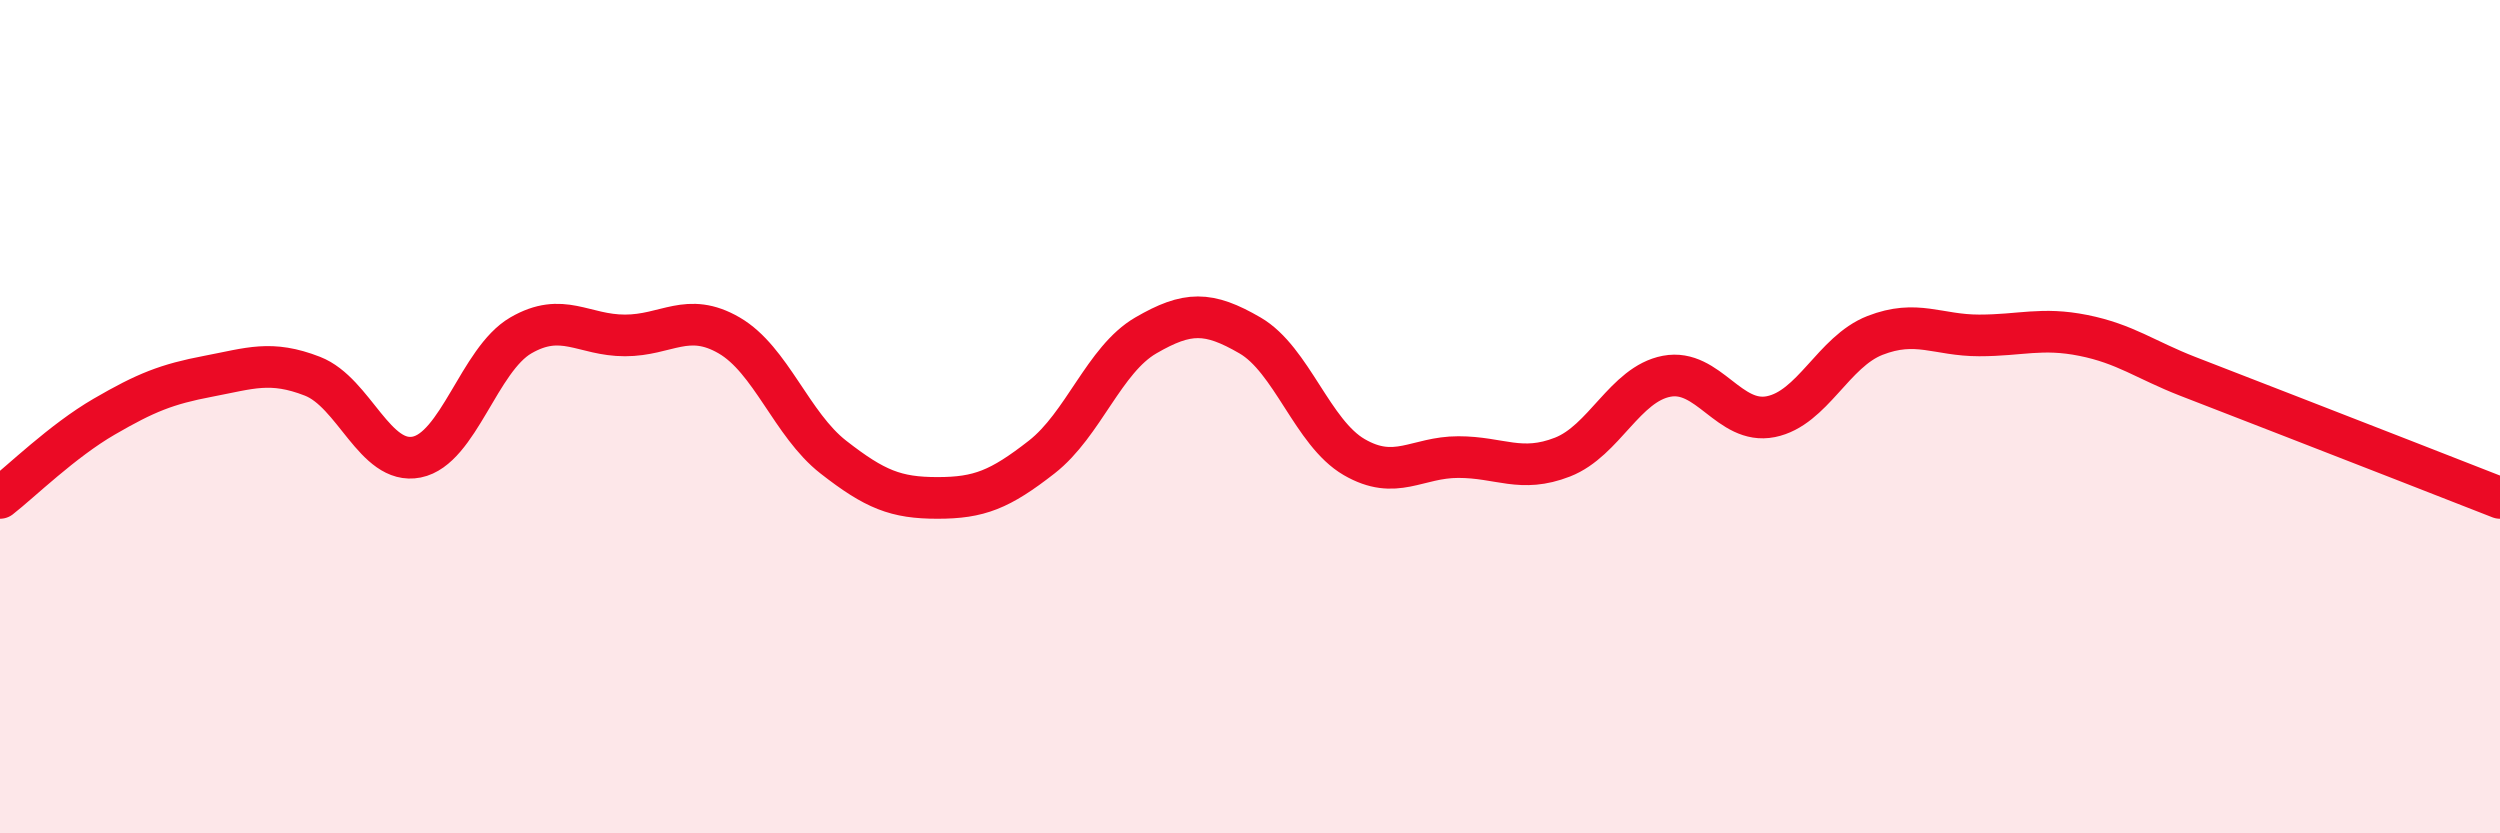
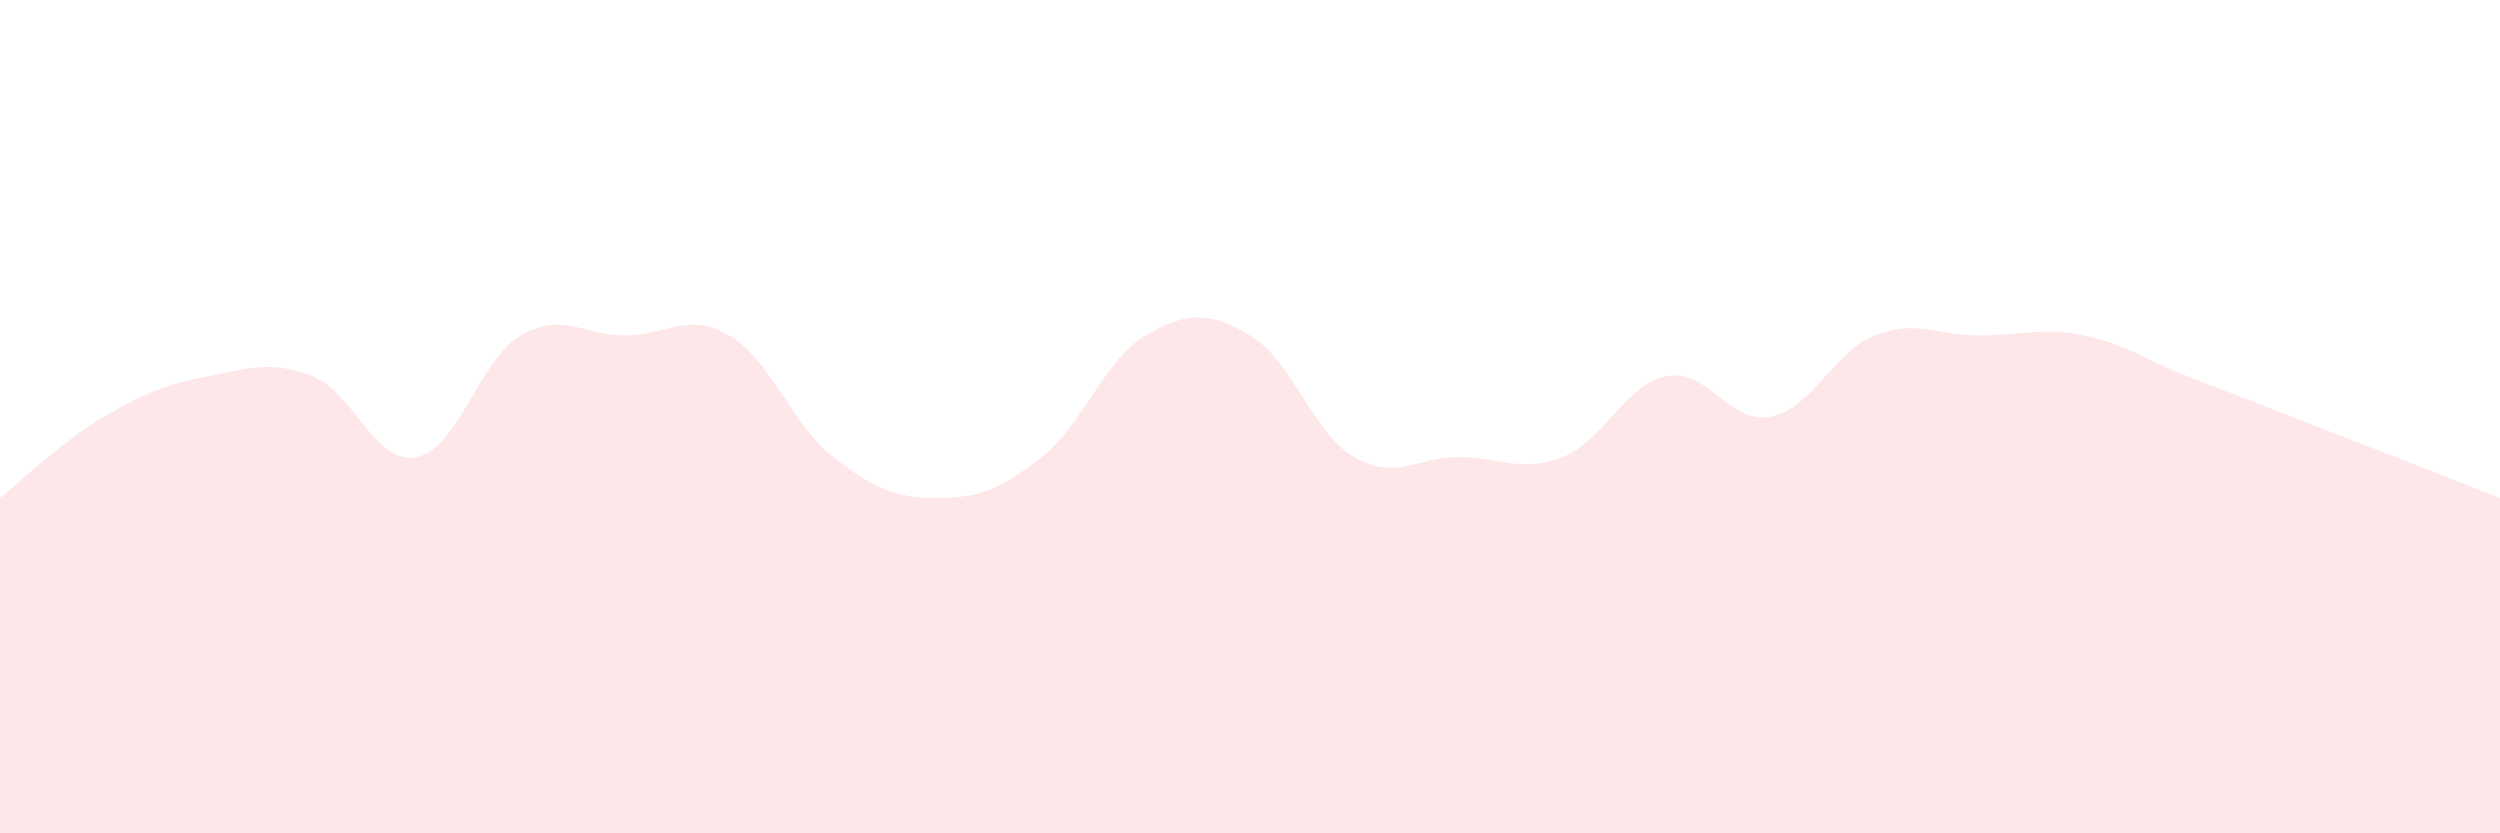
<svg xmlns="http://www.w3.org/2000/svg" width="60" height="20" viewBox="0 0 60 20">
  <path d="M 0,11.95 C 0.5,11.56 1.5,10.58 2.5,10 C 3.5,9.42 4,9.22 5,9.03 C 6,8.84 6.5,8.64 7.5,9.03 C 8.5,9.42 9,11.17 10,10.97 C 11,10.77 11.5,8.63 12.5,8.05 C 13.5,7.47 14,8.05 15,8.05 C 16,8.05 16.5,7.47 17.5,8.05 C 18.5,8.63 19,10.19 20,10.97 C 21,11.75 21.5,11.95 22.5,11.95 C 23.5,11.95 24,11.75 25,10.97 C 26,10.19 26.5,8.63 27.5,8.05 C 28.5,7.47 29,7.47 30,8.05 C 31,8.63 31.5,10.39 32.5,10.97 C 33.5,11.55 34,10.97 35,10.97 C 36,10.97 36.5,11.36 37.5,10.97 C 38.5,10.58 39,9.22 40,9.03 C 41,8.84 41.5,10.2 42.5,10 C 43.5,9.8 44,8.44 45,8.05 C 46,7.66 46.5,8.05 47.5,8.05 C 48.5,8.05 49,7.85 50,8.05 C 51,8.25 51.5,8.64 52.5,9.03 C 53.5,9.42 53.5,9.42 55,10 C 56.5,10.58 59,11.56 60,11.95L60 20L0 20Z" fill="#EB0A25" opacity="0.1" stroke-linecap="round" stroke-linejoin="round" />
-   <path d="M 0,11.95 C 0.5,11.56 1.5,10.58 2.5,10 C 3.5,9.42 4,9.22 5,9.03 C 6,8.84 6.5,8.64 7.5,9.03 C 8.5,9.42 9,11.17 10,10.97 C 11,10.77 11.5,8.63 12.5,8.05 C 13.5,7.47 14,8.05 15,8.05 C 16,8.05 16.5,7.47 17.5,8.05 C 18.5,8.63 19,10.19 20,10.97 C 21,11.75 21.5,11.95 22.5,11.95 C 23.5,11.95 24,11.75 25,10.97 C 26,10.19 26.5,8.63 27.5,8.05 C 28.5,7.47 29,7.47 30,8.05 C 31,8.63 31.5,10.39 32.5,10.97 C 33.5,11.55 34,10.97 35,10.97 C 36,10.97 36.5,11.36 37.5,10.97 C 38.5,10.58 39,9.22 40,9.03 C 41,8.84 41.5,10.2 42.5,10 C 43.5,9.8 44,8.44 45,8.05 C 46,7.66 46.5,8.05 47.5,8.05 C 48.5,8.05 49,7.85 50,8.05 C 51,8.25 51.5,8.64 52.5,9.03 C 53.5,9.42 53.5,9.42 55,10 C 56.5,10.58 59,11.56 60,11.95" stroke="#EB0A25" stroke-width="1" fill="none" stroke-linecap="round" stroke-linejoin="round" />
</svg>